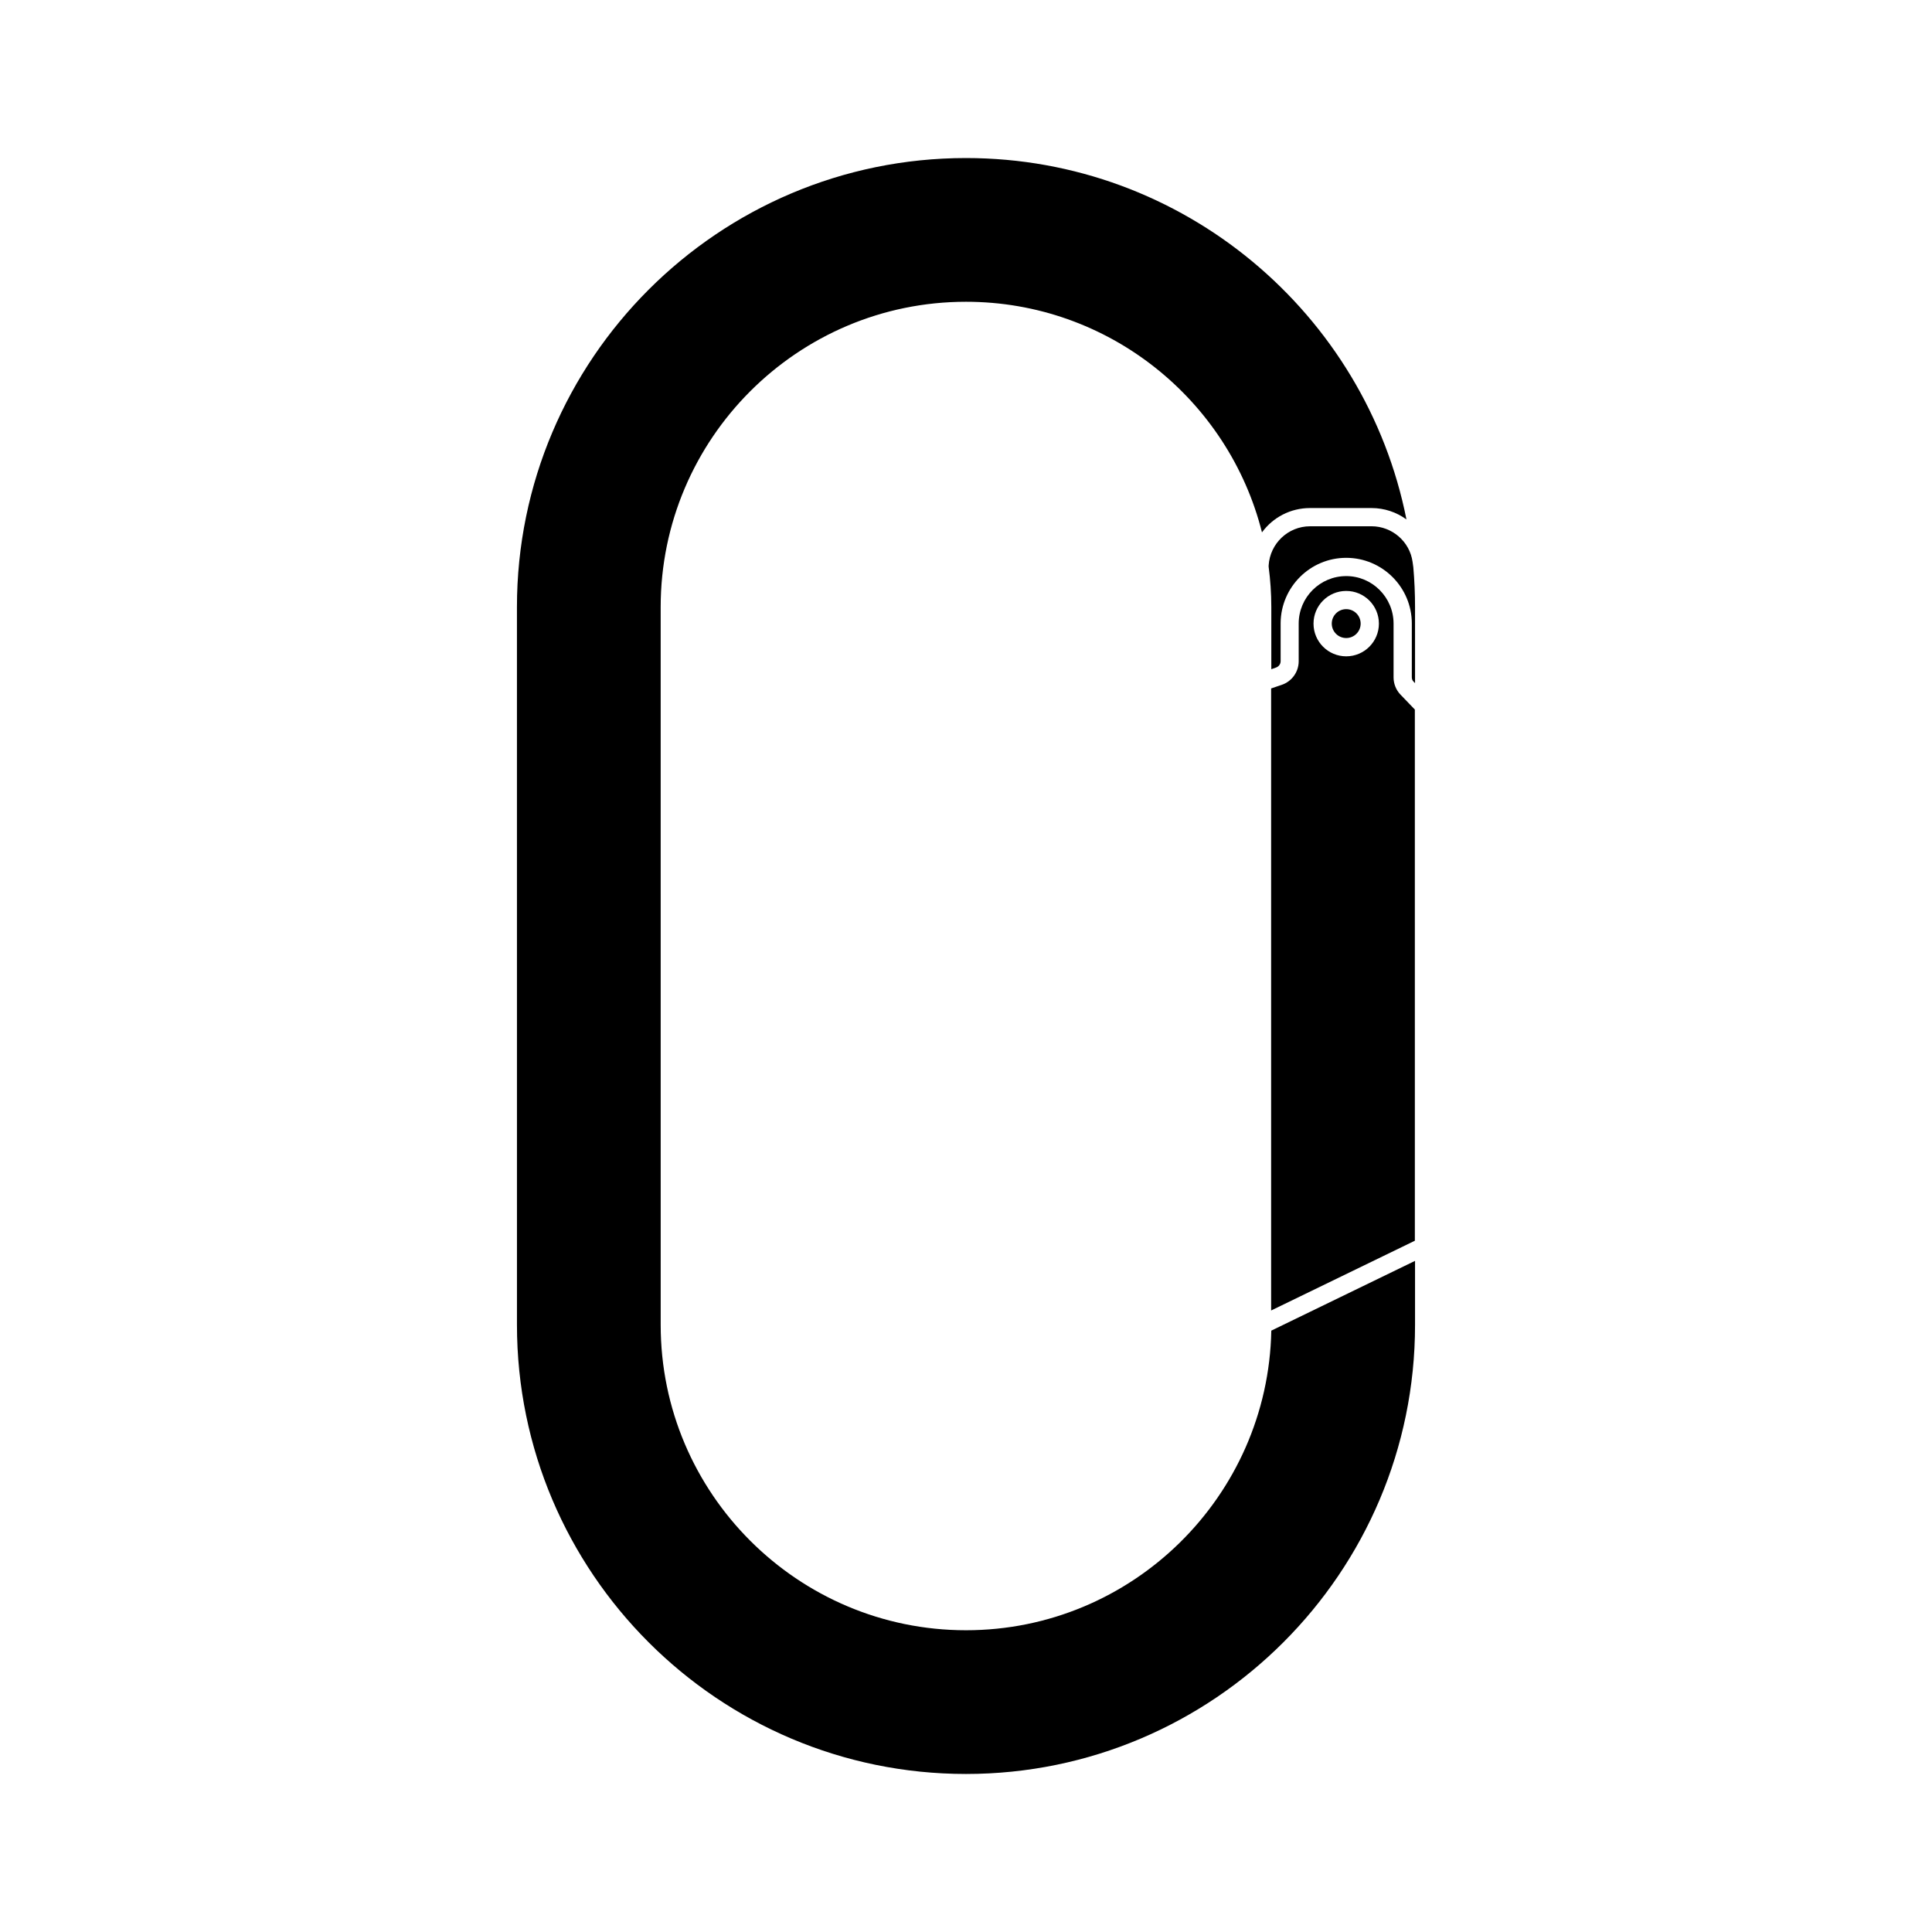
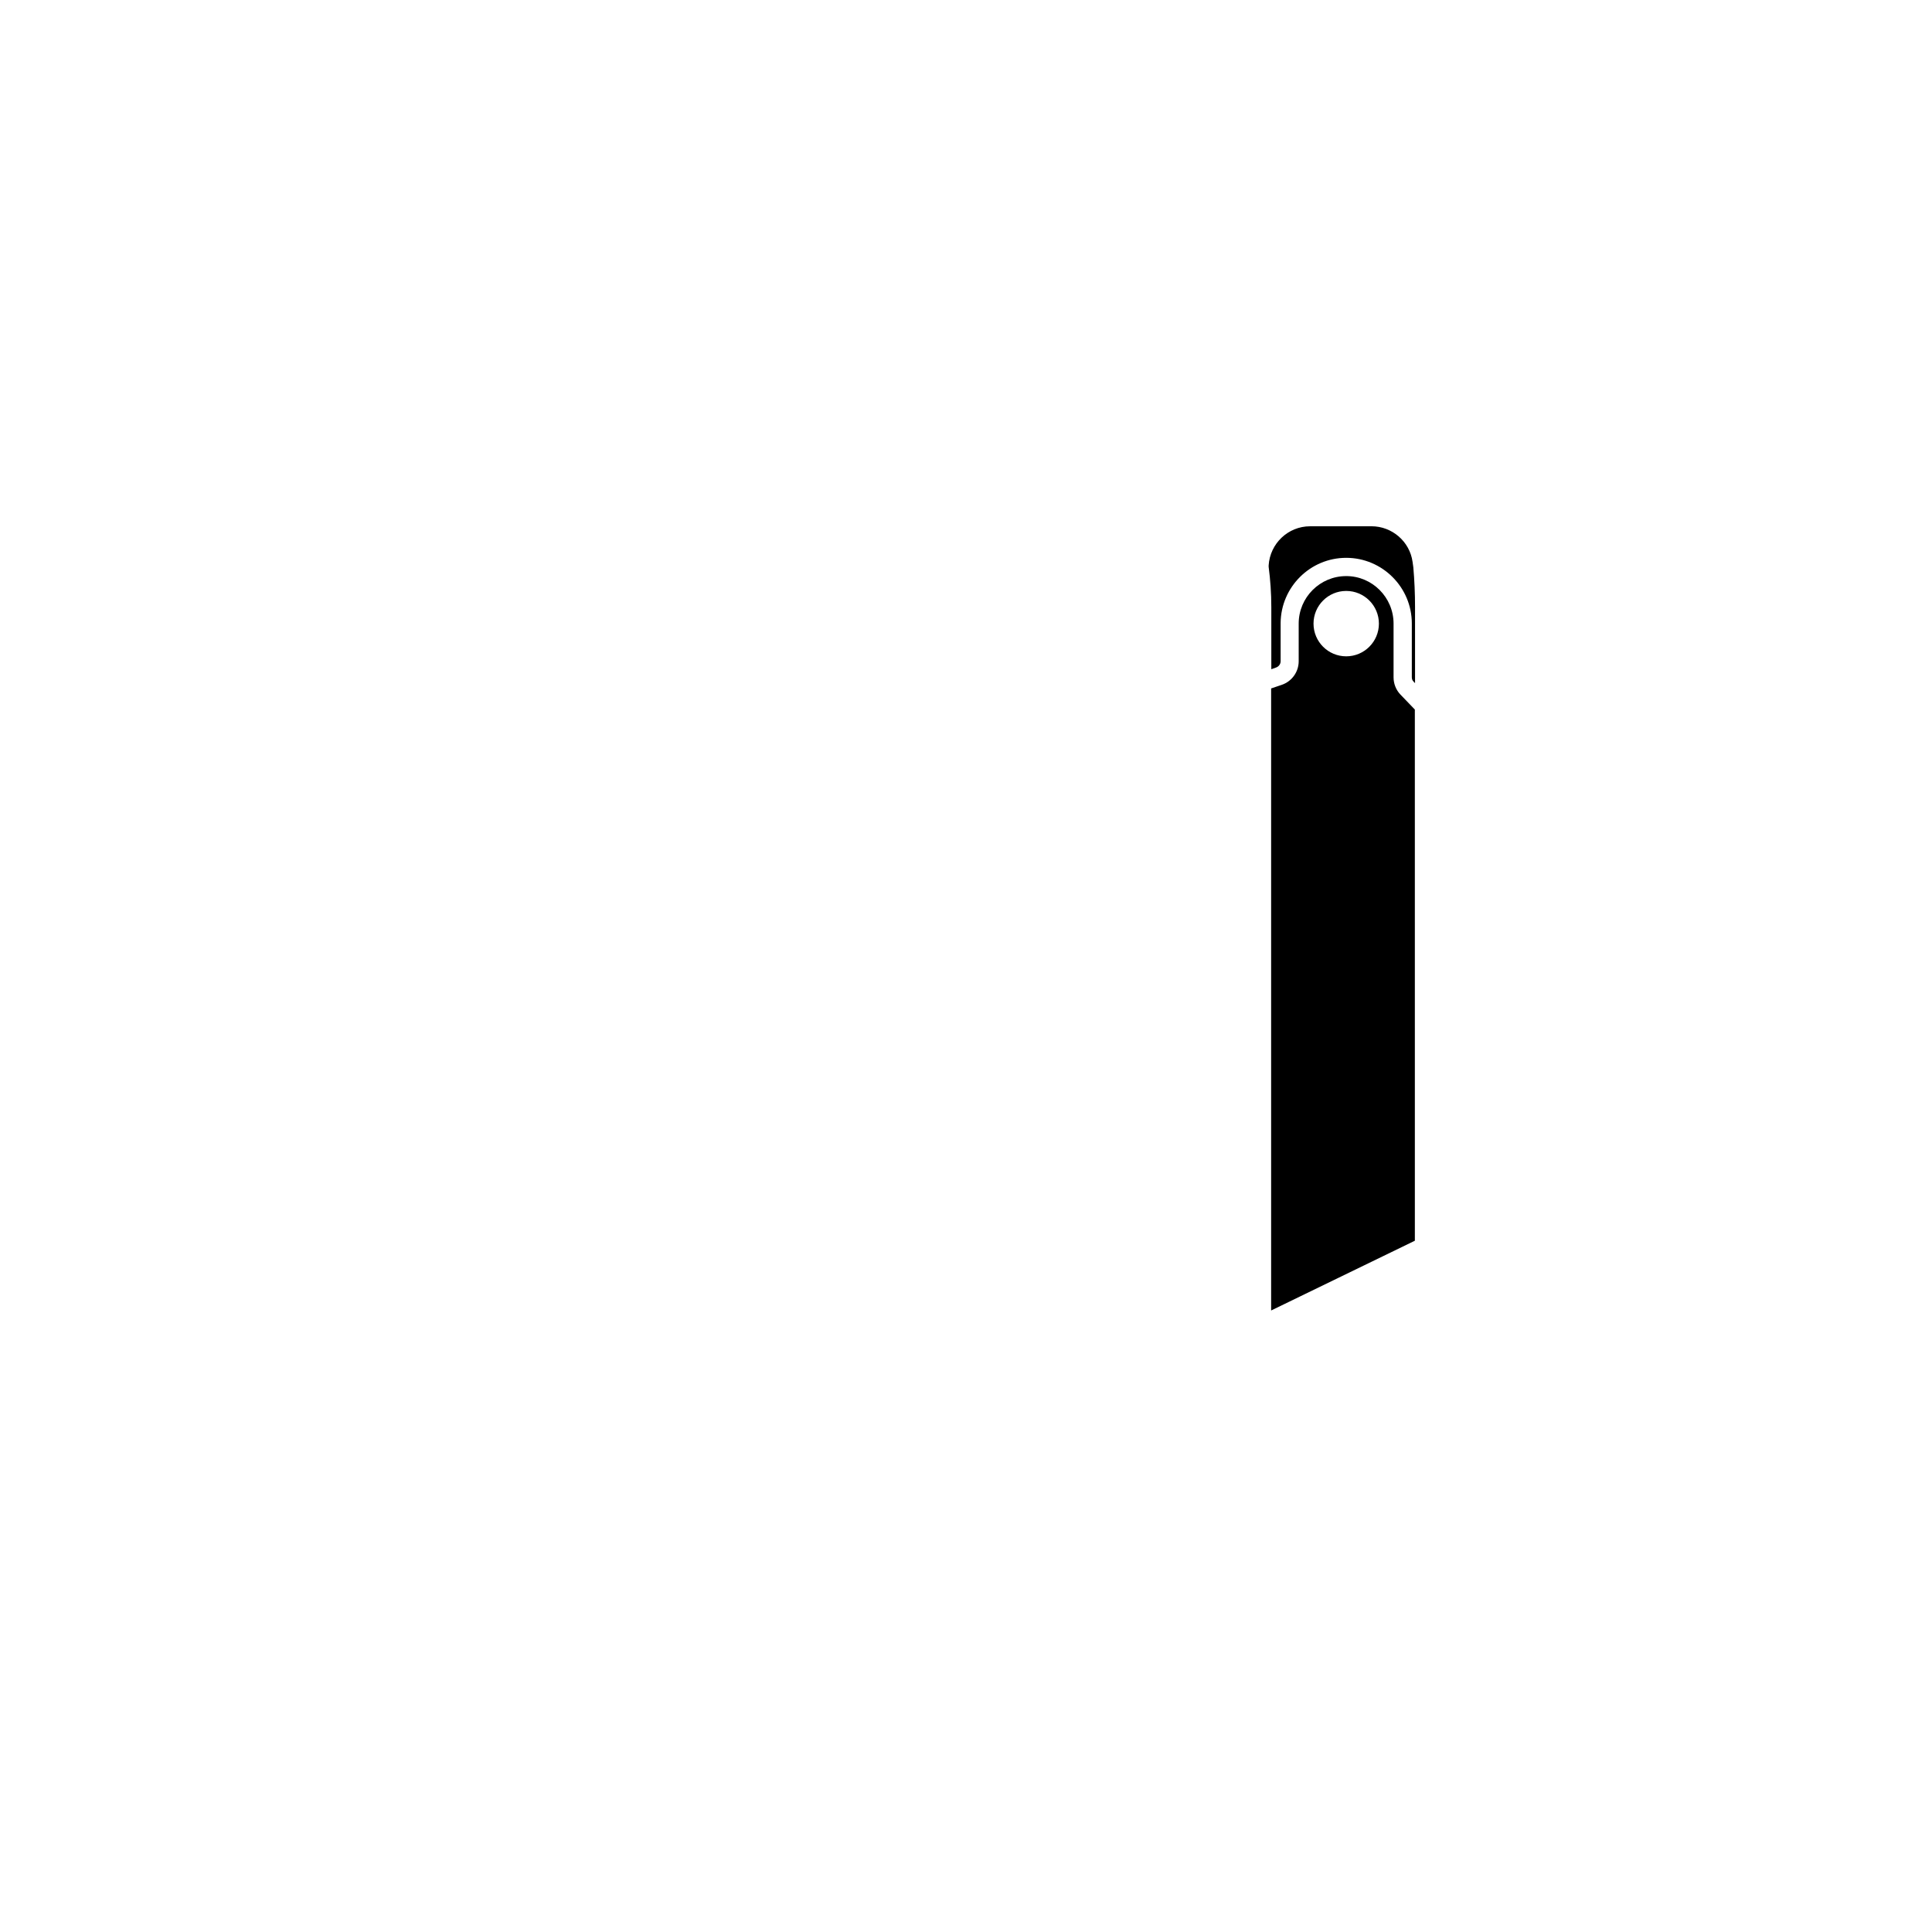
<svg xmlns="http://www.w3.org/2000/svg" fill="#000000" width="800px" height="800px" version="1.1" viewBox="144 144 512 512">
  <g>
    <path d="m500.76 296.67c-6.953 0-12.594 5.644-12.594 12.594v9.977c0 2.82-1.812 5.34-4.484 6.246l-2.82 0.957v164.85l38.09-18.488-0.004-140.77-3.828-3.981c-1.16-1.211-1.812-2.871-1.812-4.535v-14.258c-0.004-6.953-5.644-12.594-12.547-12.594zm0 21.262c-4.785 0-8.664-3.879-8.664-8.664s3.879-8.664 8.664-8.664c4.785 0 8.664 3.879 8.664 8.664 0 4.781-3.879 8.664-8.664 8.664z" />
-     <path d="m500.76 305.43c-2.117 0-3.828 1.715-3.828 3.828 0 2.117 1.715 3.828 3.828 3.828 2.117 0 3.828-1.715 3.828-3.828 0-2.117-1.715-3.828-3.828-3.828z" />
-     <path d="m281 495.12c0 65.648 53.402 119 119 119s119-53.352 119-119v-16.977l-38.09 18.488c-0.855 43.934-36.828 79.402-80.91 79.402-44.586 0-80.91-36.273-80.91-80.91l-0.004-190.24c0-44.586 36.273-80.91 80.91-80.91 37.785 0 69.625 26.047 78.441 61.113 2.871-3.93 7.508-6.449 12.746-6.449h16.273c3.426 0 6.648 1.109 9.27 3.023-10.828-54.516-59.043-95.777-116.73-95.777-65.598 0-119 53.352-119 119z" />
    <path d="m519 304.88c0-3.527-0.152-7.055-0.453-10.531l-0.203-1.461c-0.754-5.391-5.441-9.422-10.883-9.422l-16.273 0.004c-5.844 0-10.629 4.586-10.984 10.379v0.352c0.453 3.477 0.707 7.055 0.707 10.68v16.473l1.258-0.453c0.707-0.25 1.211-0.906 1.211-1.664v-10.176c0.102-9.523 7.859-17.23 17.383-17.23 9.574 0 17.383 7.809 17.383 17.383v14.258c0 0.453 0.152 0.906 0.504 1.211l0.352 0.352z" />
  </g>
</svg>